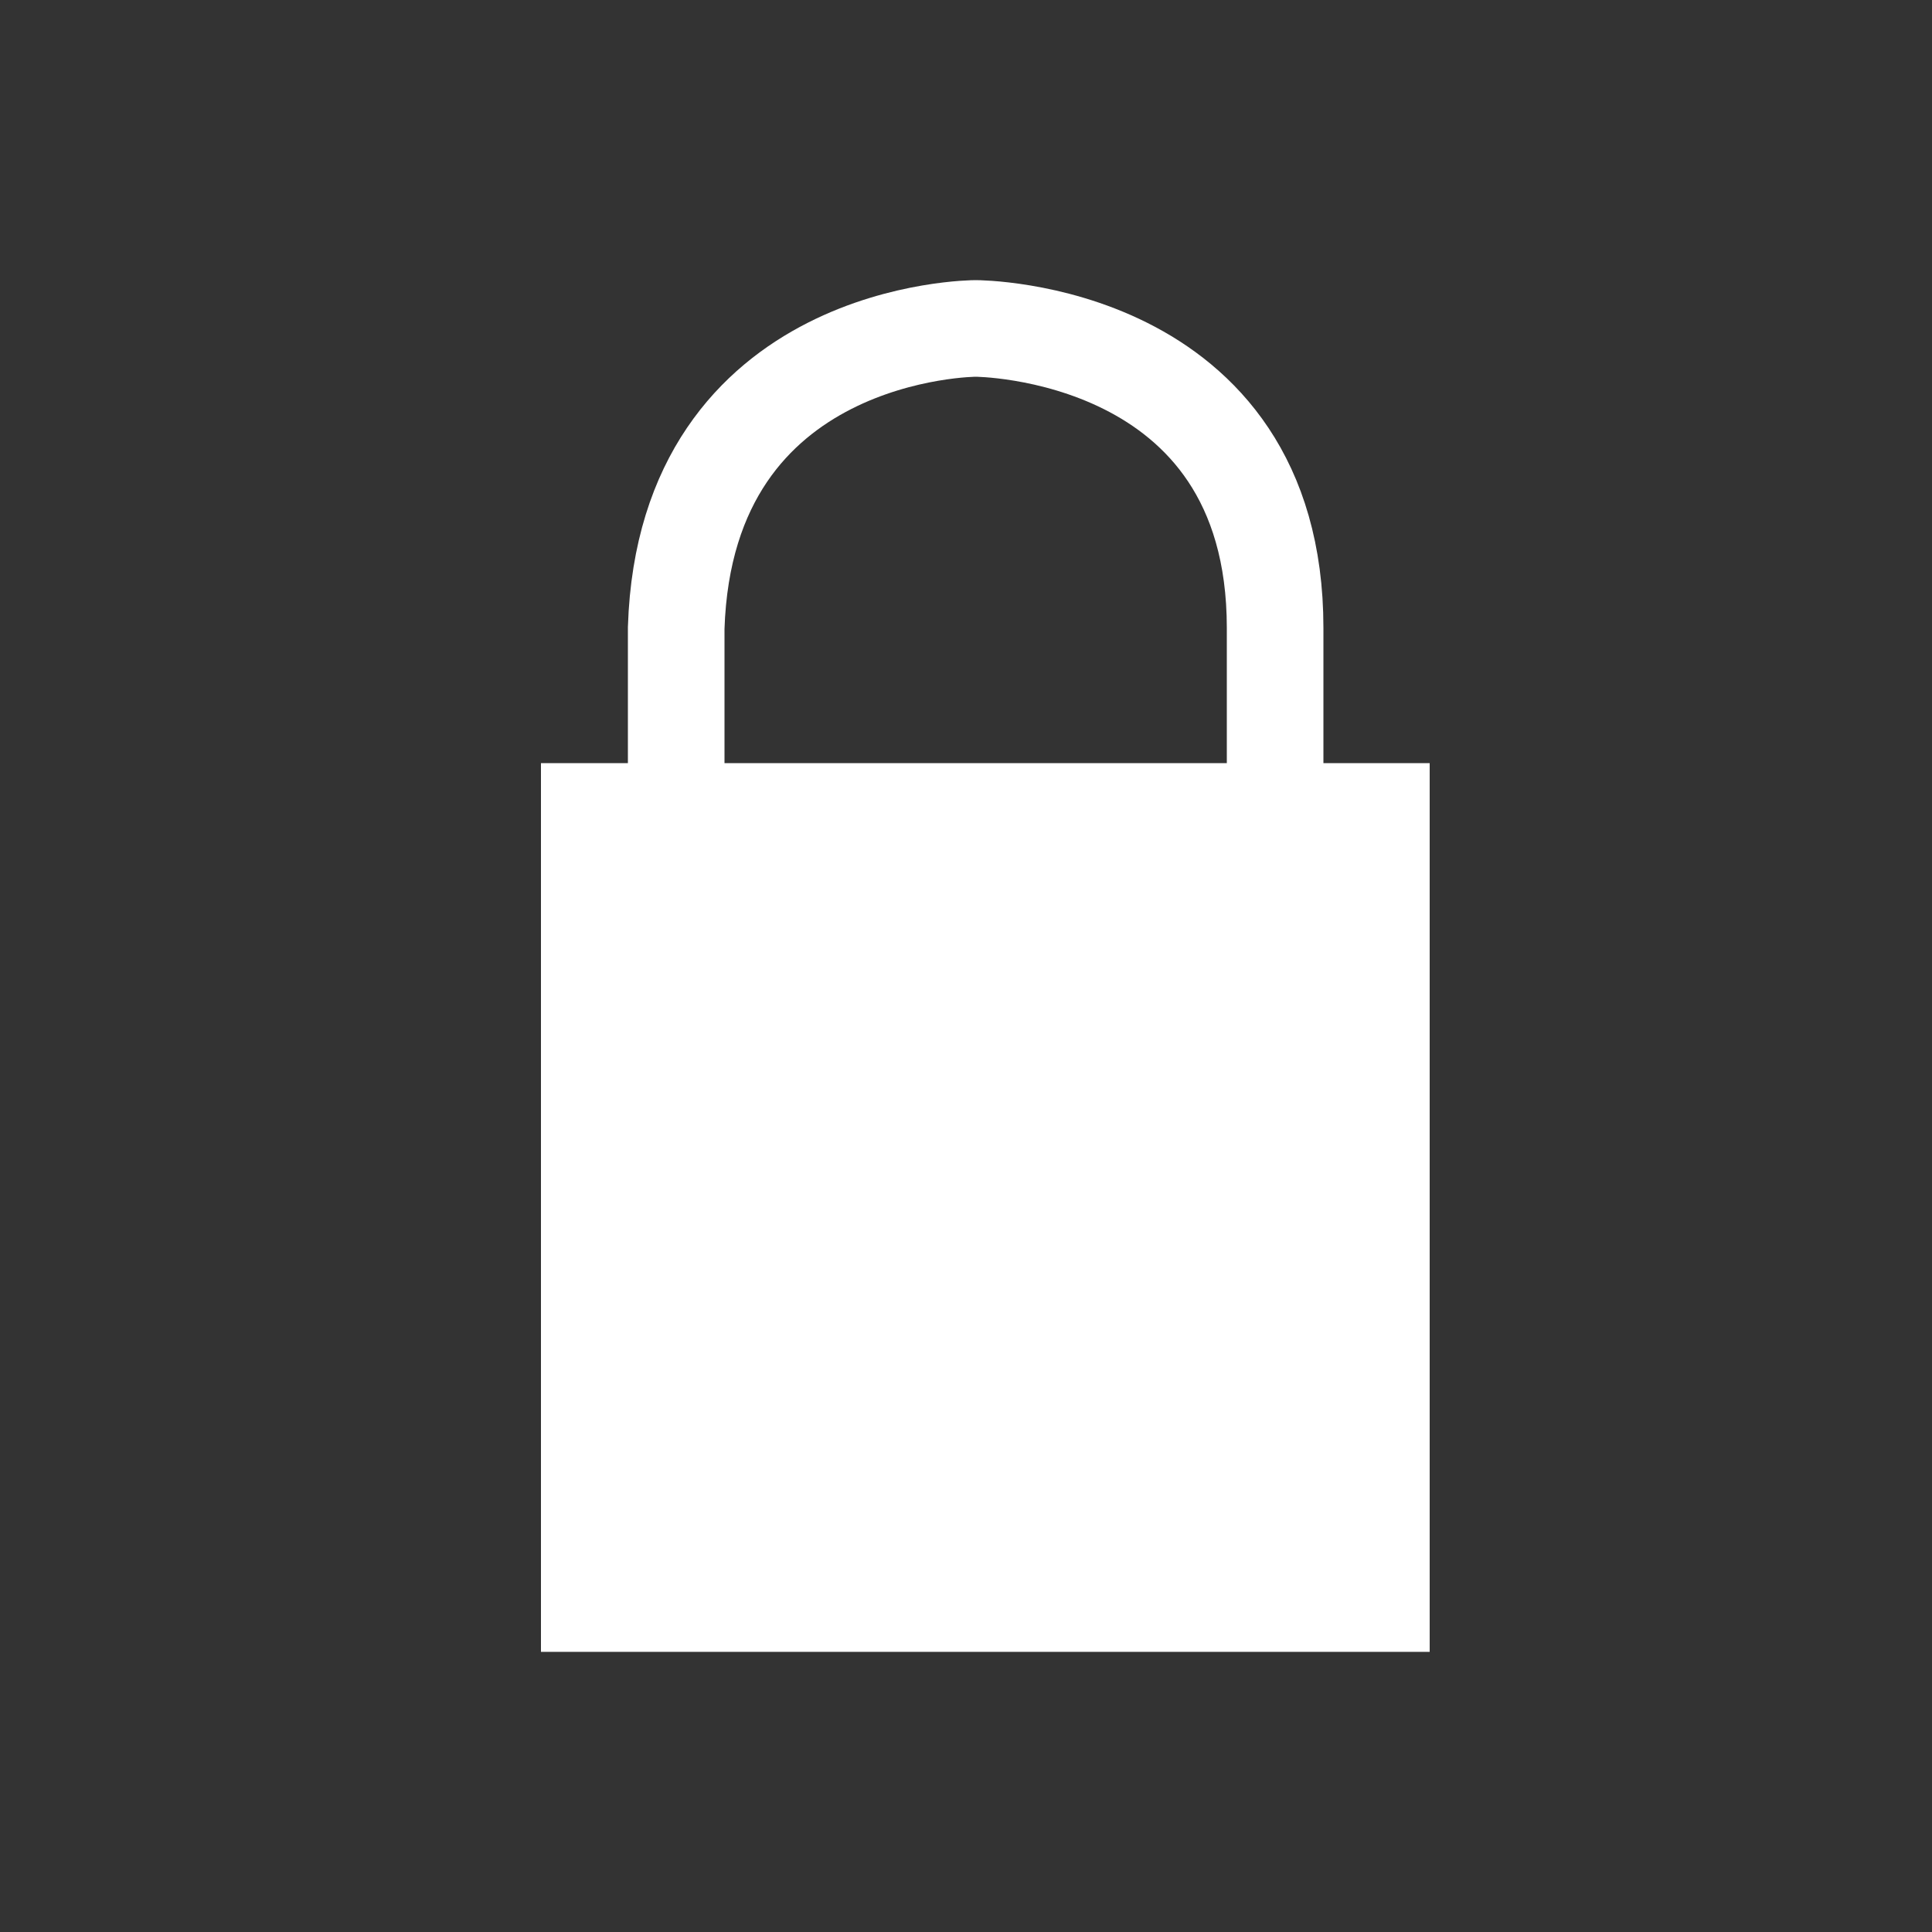
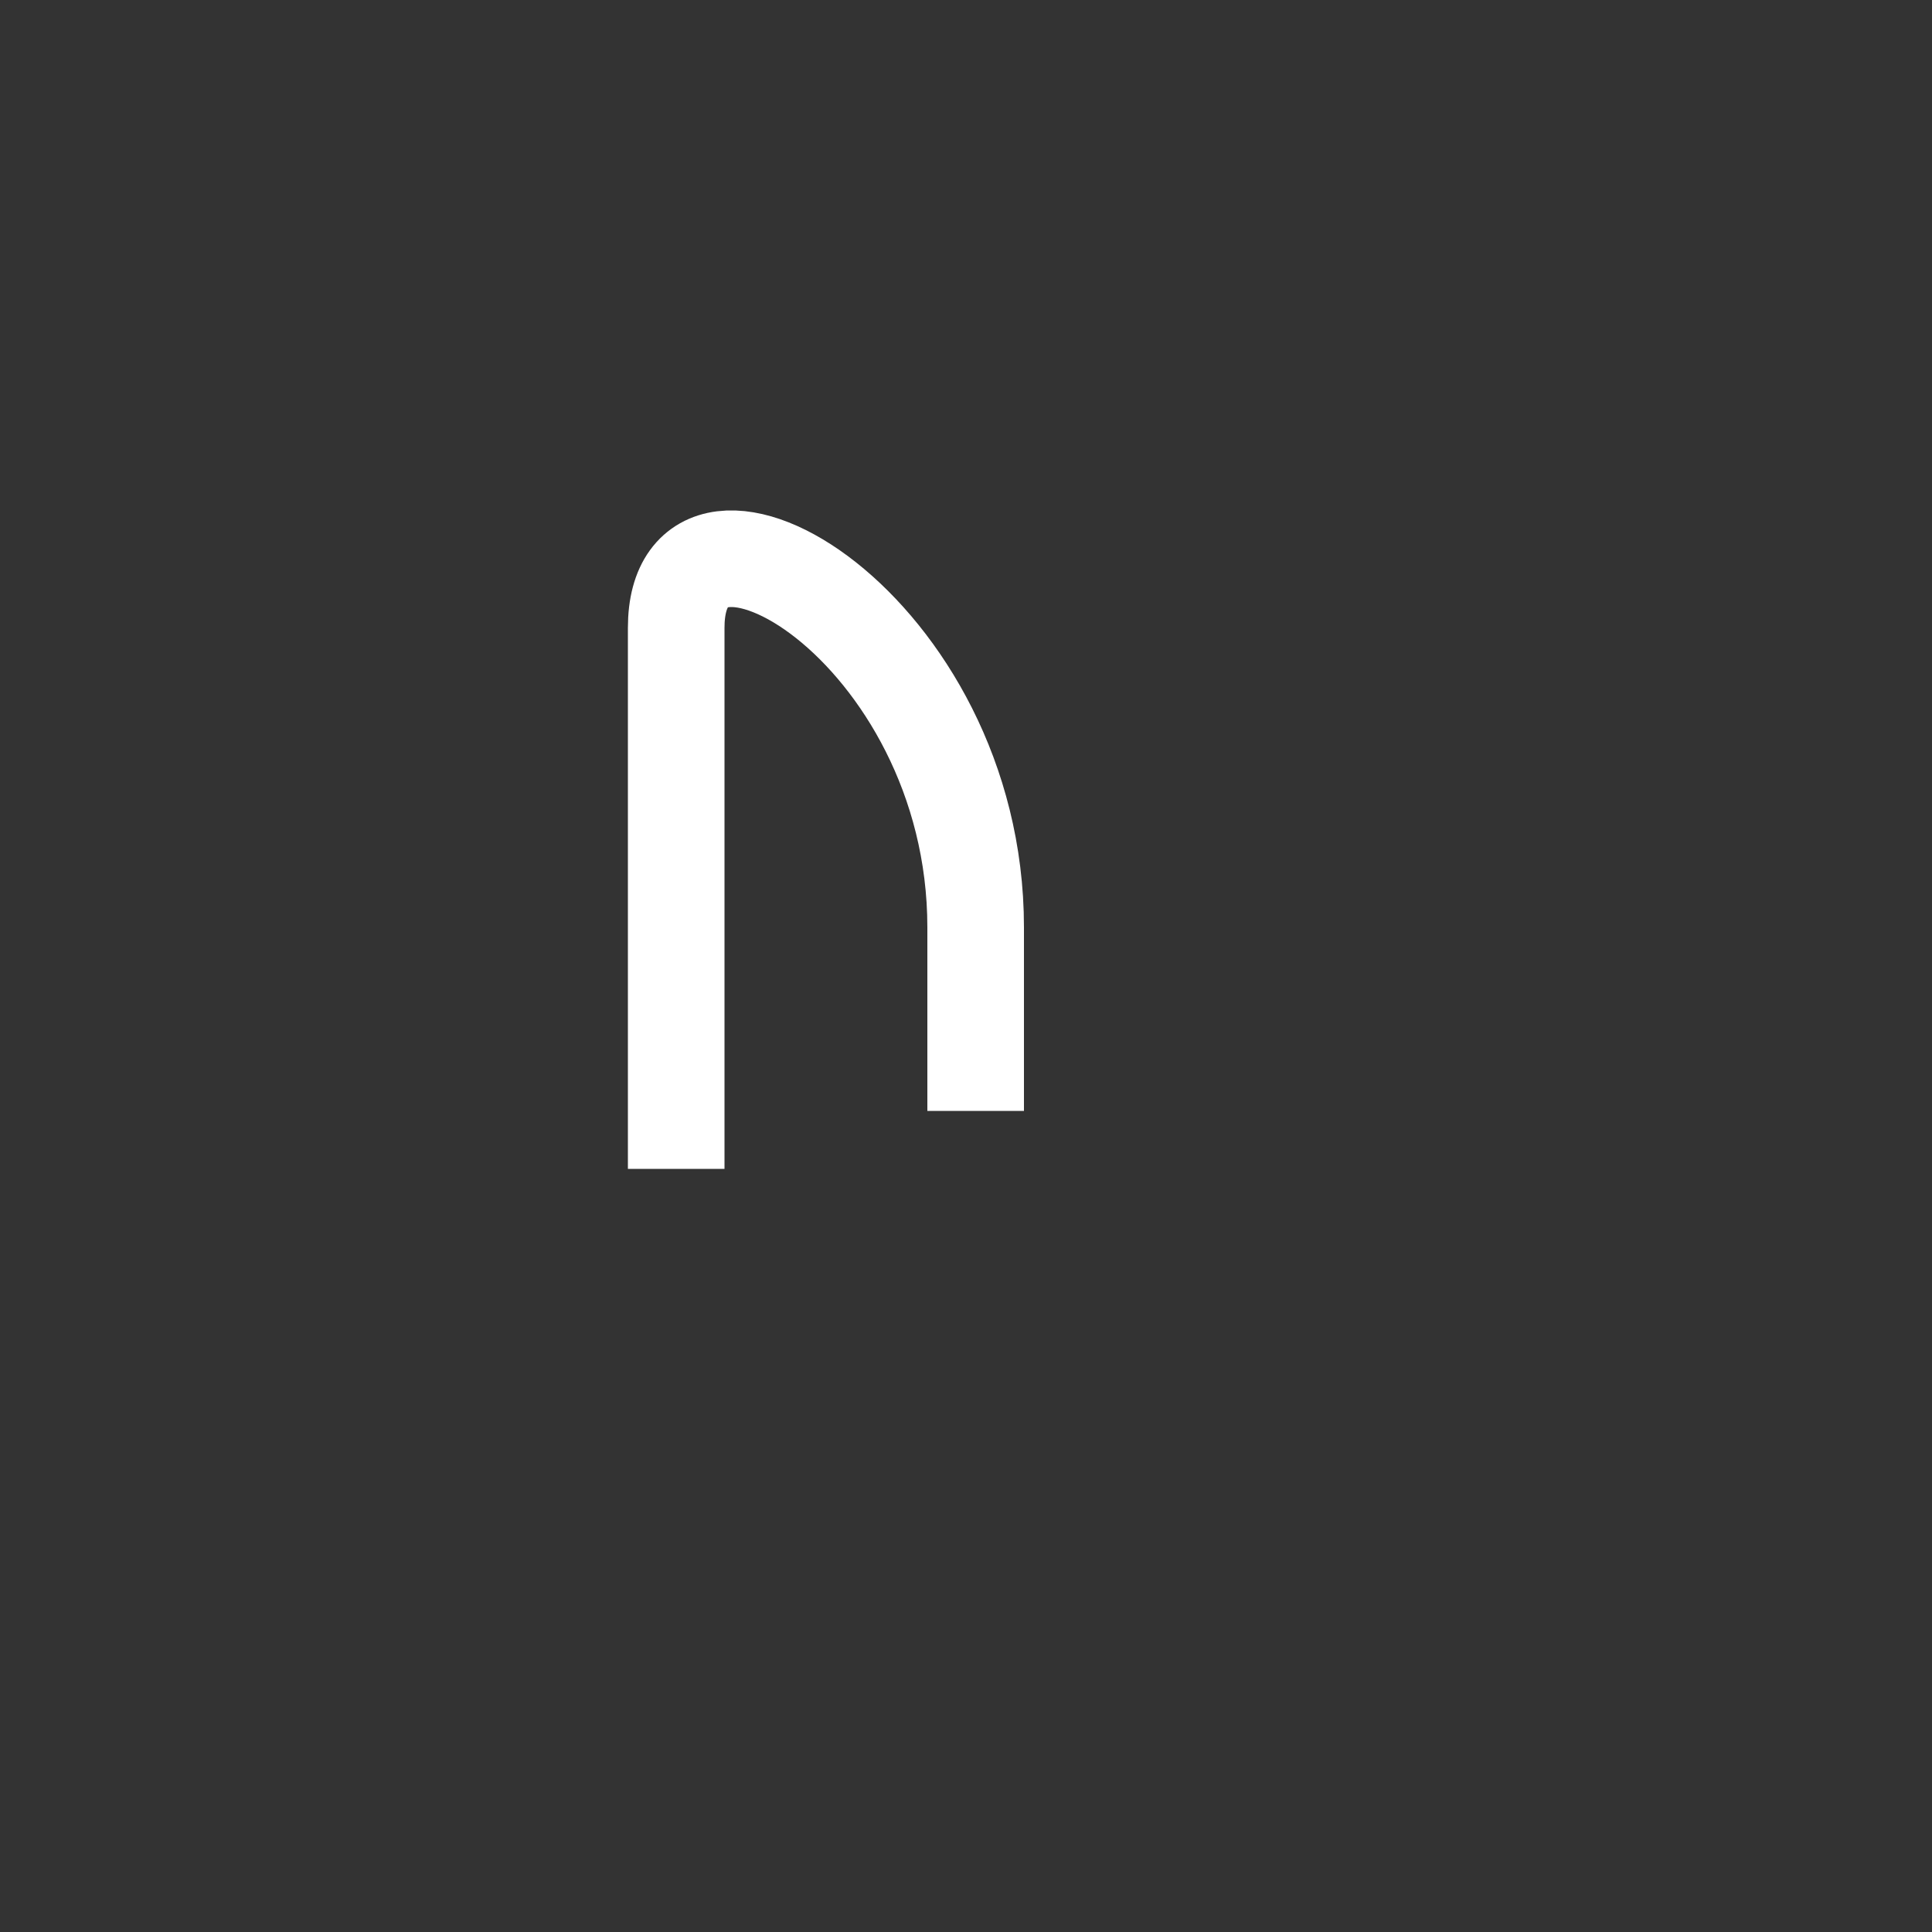
<svg xmlns="http://www.w3.org/2000/svg" role="img" viewBox="0 0 20 20" aria-hidden="true" focusable="false" aria-label="Locked">
  <rect x="0" y="0" width="20" height="20" fill="#333333" stroke="none" />
-   <rect x="5.6" y="9.4" width="9.2" height="9.2" transform="translate(0 -1.5)" style="stroke: none; fill:white" />
-   <path transform="translate(0 1.5)" d="M7,10.6c0,0,0-3.8,0-5.6c0.1-3.1,3.1-3.1,3.1-3.1s3.1,0,3.1,3.1c0,0.6,0,1.9,0,1.9" style="fill: none; stroke:white" />
+   <path transform="translate(0 1.5)" d="M7,10.6c0,0,0-3.8,0-5.6s3.1,0,3.1,3.1c0,0.6,0,1.9,0,1.9" style="fill: none; stroke:white" />
</svg>